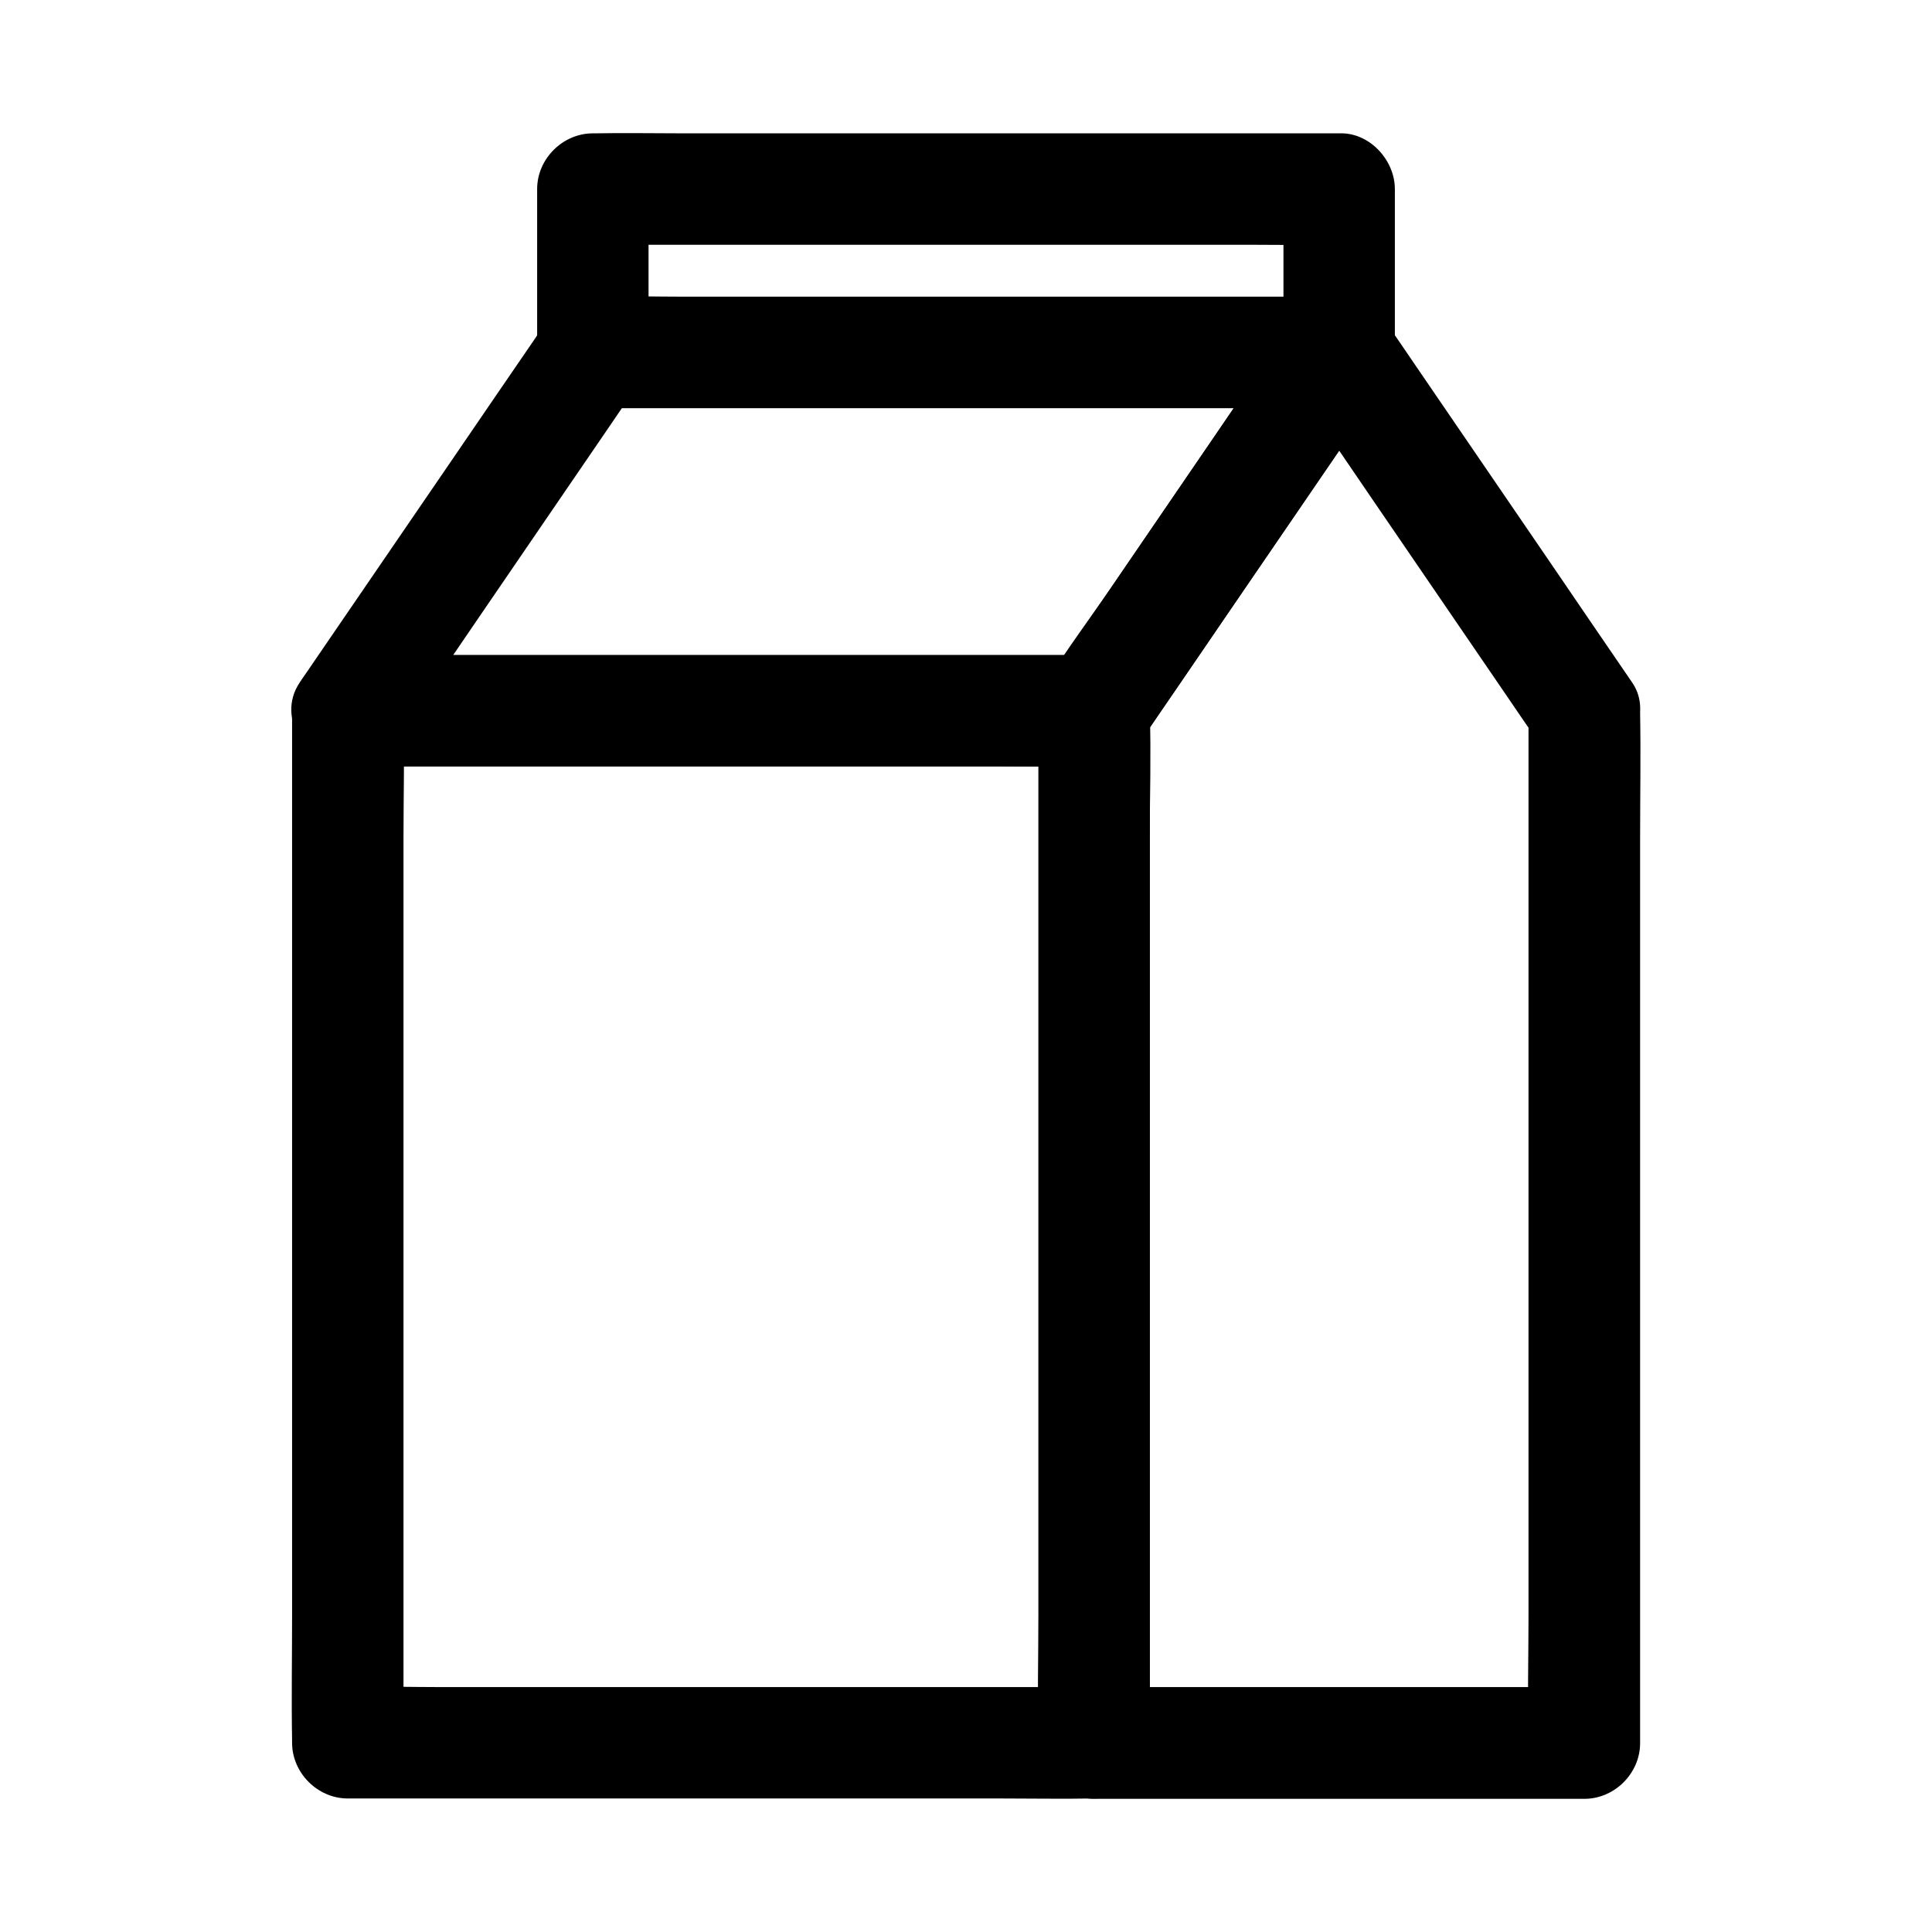
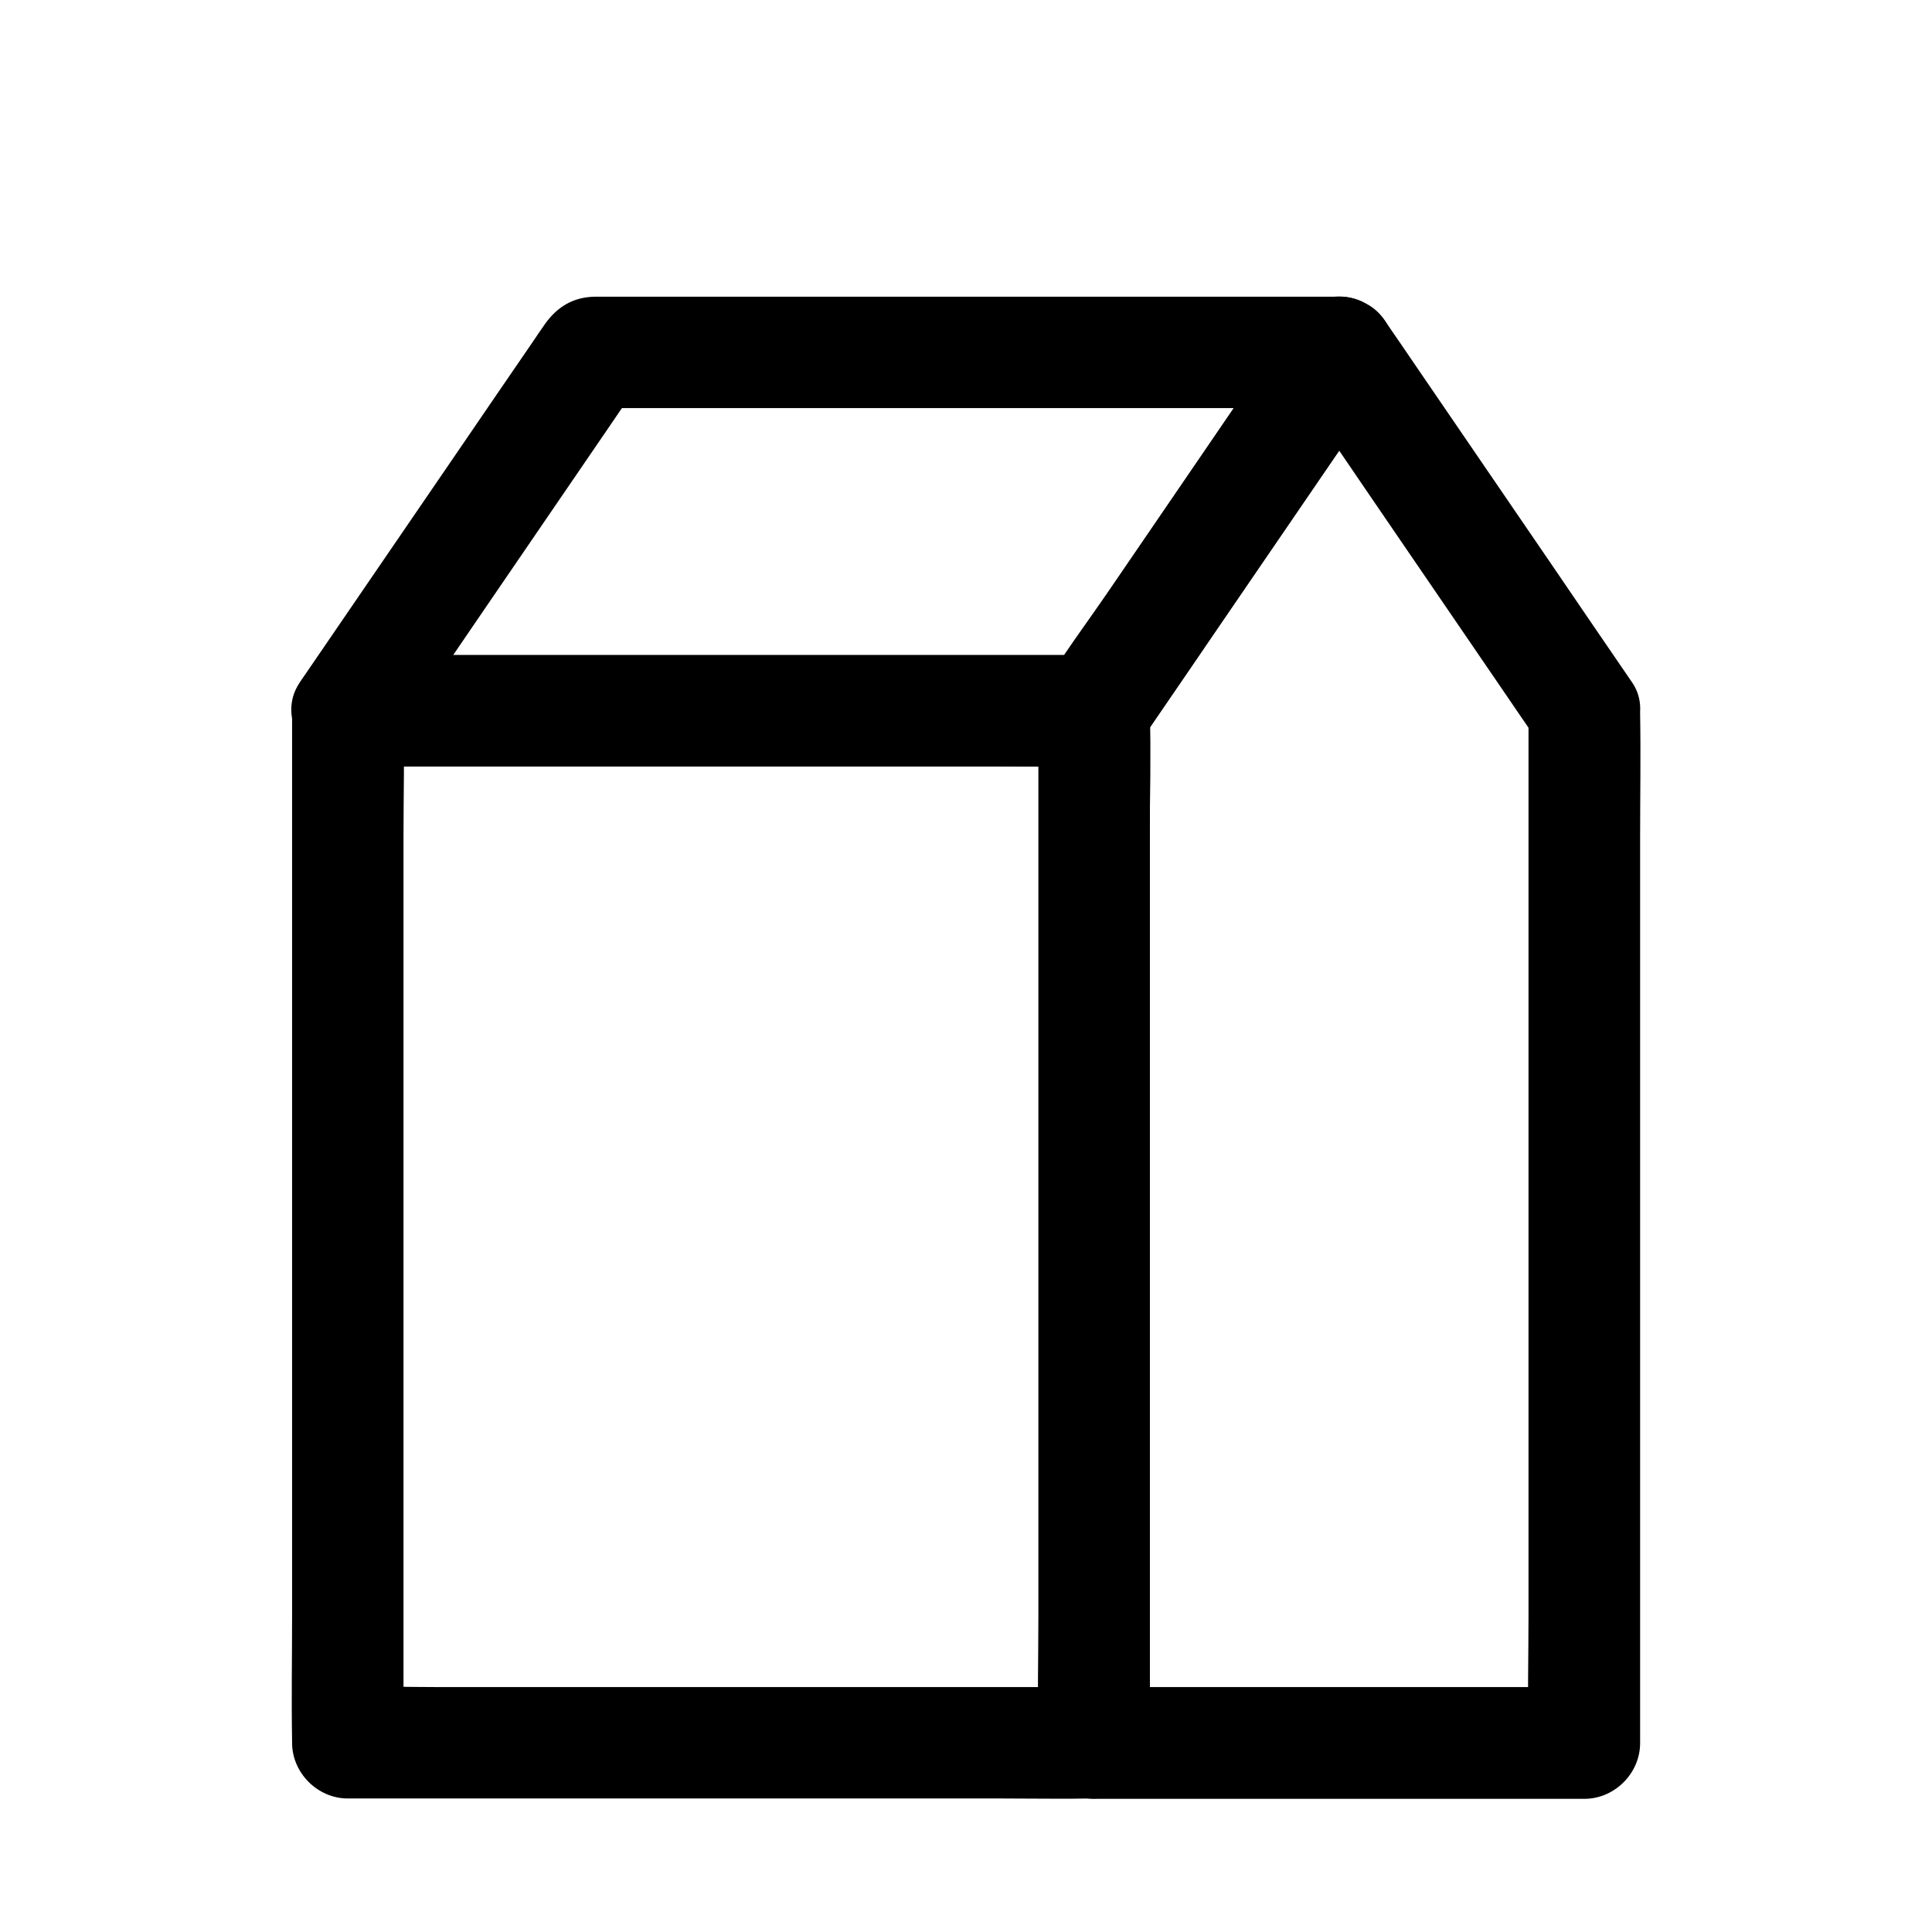
<svg xmlns="http://www.w3.org/2000/svg" fill="#000000" width="800px" height="800px" version="1.1" viewBox="144 144 512 512">
  <g>
    <path d="m419.19 332.35v27.258 65.438 78.918 68.191c0 11.07-0.297 22.188 0 33.258v0.441c4.922-4.922 9.84-9.84 14.762-14.762h-19.777-47.184-57.023-49.496c-7.969 0-15.988-0.246-23.961 0h-0.344c4.922 4.922 9.84 9.84 14.762 14.762v-27.258-65.438-78.918-68.191c0-11.07 0.297-22.188 0-33.258v-0.441c-4.922 4.922-9.84 9.84-14.762 14.762h19.777 47.184 57.023 49.496c7.969 0 15.988 0.148 23.961 0h0.344c7.723 0 15.105-6.789 14.762-14.762-0.344-8.02-6.496-14.762-14.762-14.762h-19.777-47.184-57.023-49.496c-7.969 0-15.988-0.148-23.961 0h-0.344c-7.969 0-14.762 6.742-14.762 14.762v27.258 65.438 78.918 68.191c0 11.07-0.195 22.188 0 33.258v0.441c0 7.969 6.742 14.762 14.762 14.762h19.777 47.184 57.023 49.496c7.969 0 15.988 0.148 23.961 0h0.344c7.969 0 14.762-6.742 14.762-14.762v-27.258-65.438-78.918-68.191c0-11.07 0.195-22.188 0-33.258v-0.441c0-7.723-6.789-15.105-14.762-14.762-8.023 0.348-14.762 6.496-14.762 14.762z" />
-     <path d="m484.13 194.1v37.785 5.512c4.922-4.922 9.84-9.84 14.762-14.762h-19.68-47.281-56.973-49.445c-8.02 0-16.039-0.246-24.059 0h-0.344c4.922 4.922 9.84 9.84 14.762 14.762v-37.785-5.512l-14.762 14.762h19.777 47.184 57.023 49.496c7.969 0 15.988 0.148 23.961 0h0.344c7.723 0 15.105-6.789 14.762-14.762-0.344-8.02-6.496-14.762-14.762-14.762h-19.777-47.184-57.023-49.496c-7.969 0-15.988-0.148-23.961 0h-0.344c-7.969 0-14.762 6.742-14.762 14.762v37.785 5.512c0 7.969 6.742 14.762 14.762 14.762h19.68 47.281 56.973 49.445c8.02 0 16.039 0.148 24.059 0h0.344c7.969 0 14.762-6.742 14.762-14.762v-37.785-5.512c0-7.723-6.789-15.105-14.762-14.762-8.02 0.344-14.762 6.496-14.762 14.762z" />
    <path d="m486.15 229.96c-7.332 10.727-14.66 21.402-21.941 32.129-11.66 17.074-23.32 34.094-34.98 51.168-2.656 3.887-5.312 7.824-8.02 11.711 4.231-2.461 8.512-4.871 12.742-7.332h-19.777-47.184-57.023-49.496c-7.969 0-15.988-0.246-23.961 0h-0.344c4.231 7.379 8.512 14.809 12.742 22.188 7.332-10.727 14.66-21.402 21.941-32.129 11.66-17.074 23.32-34.094 34.98-51.168 2.656-3.887 5.312-7.824 8.02-11.711-4.231 2.461-8.512 4.871-12.742 7.332h19.777 47.184 57.023 49.496c7.969 0 15.988 0.148 23.961 0h0.344c7.723 0 15.105-6.789 14.762-14.762-0.344-8.02-6.496-14.762-14.762-14.762h-45.266-88.609-61.156-2.215c-5.707 0.098-9.988 2.656-13.285 7.332-1.133 1.574-2.215 3.246-3.297 4.82-6.594 9.594-13.137 19.188-19.73 28.832-13.727 20.023-27.406 40.098-41.133 60.121-0.246 0.395-0.543 0.789-0.789 1.18-6.445 9.445 2.164 22.188 12.742 22.188h45.266 88.609 61.156 2.215c5.707-0.098 9.988-2.656 13.285-7.332 1.133-1.574 2.215-3.246 3.297-4.82 6.594-9.594 13.137-19.188 19.73-28.832 13.727-20.023 27.406-40.098 41.133-60.121 0.246-0.395 0.543-0.789 0.789-1.18 4.379-6.394 1.426-16.629-5.312-20.172-7.481-3.977-15.5-1.516-20.172 5.32z" />
    <path d="m549.07 332.35v27.258 65.438 78.918 68.191c0 11.07-0.297 22.188 0 33.258v0.441c4.922-4.922 9.84-9.84 14.762-14.762h-44.133-69.715-16.039c4.922 4.922 9.84 9.84 14.762 14.762v-27.258-65.438-78.918-68.191c0-11.07 0.297-22.188 0-33.258v-0.441c-0.688 2.461-1.328 4.969-2.016 7.43 7.332-10.727 14.66-21.402 21.941-32.129 11.66-17.074 23.32-34.094 34.98-51.168 2.656-3.887 5.312-7.824 8.02-11.711h-25.484c7.332 10.727 14.66 21.402 21.941 32.129 11.66 17.074 23.32 34.094 34.98 51.168 2.656 3.887 5.312 7.824 8.02 11.711 2.215 3.199 4.969 5.707 8.809 6.789 3.543 0.984 8.215 0.543 11.367-1.477 6.348-4.082 9.938-13.383 5.312-20.172-7.332-10.727-14.66-21.402-21.941-32.129-11.66-17.074-23.32-34.094-34.98-51.168-2.656-3.887-5.312-7.824-8.02-11.711-3-4.379-7.231-7.332-12.742-7.332-5.512 0-9.742 2.953-12.742 7.332-5.512 8.07-11.07 16.188-16.582 24.254-10.332 15.105-20.664 30.258-30.996 45.363-5.758 8.414-11.957 16.68-17.32 25.34-2.164 3.445-2.016 6.887-2.016 10.578v10.035 36.457 50.727 56.629 53.48 41.523c0 6.887-0.051 13.824 0 20.715v0.934c0 7.969 6.742 14.762 14.762 14.762h44.133 69.715 16.039c7.969 0 14.762-6.742 14.762-14.762v-27.258-65.438-78.918-68.191c0-11.07 0.195-22.188 0-33.258v-0.441c0-7.723-6.789-15.105-14.762-14.762-8.074 0.254-14.816 6.402-14.816 14.668z" />
  </g>
</svg>